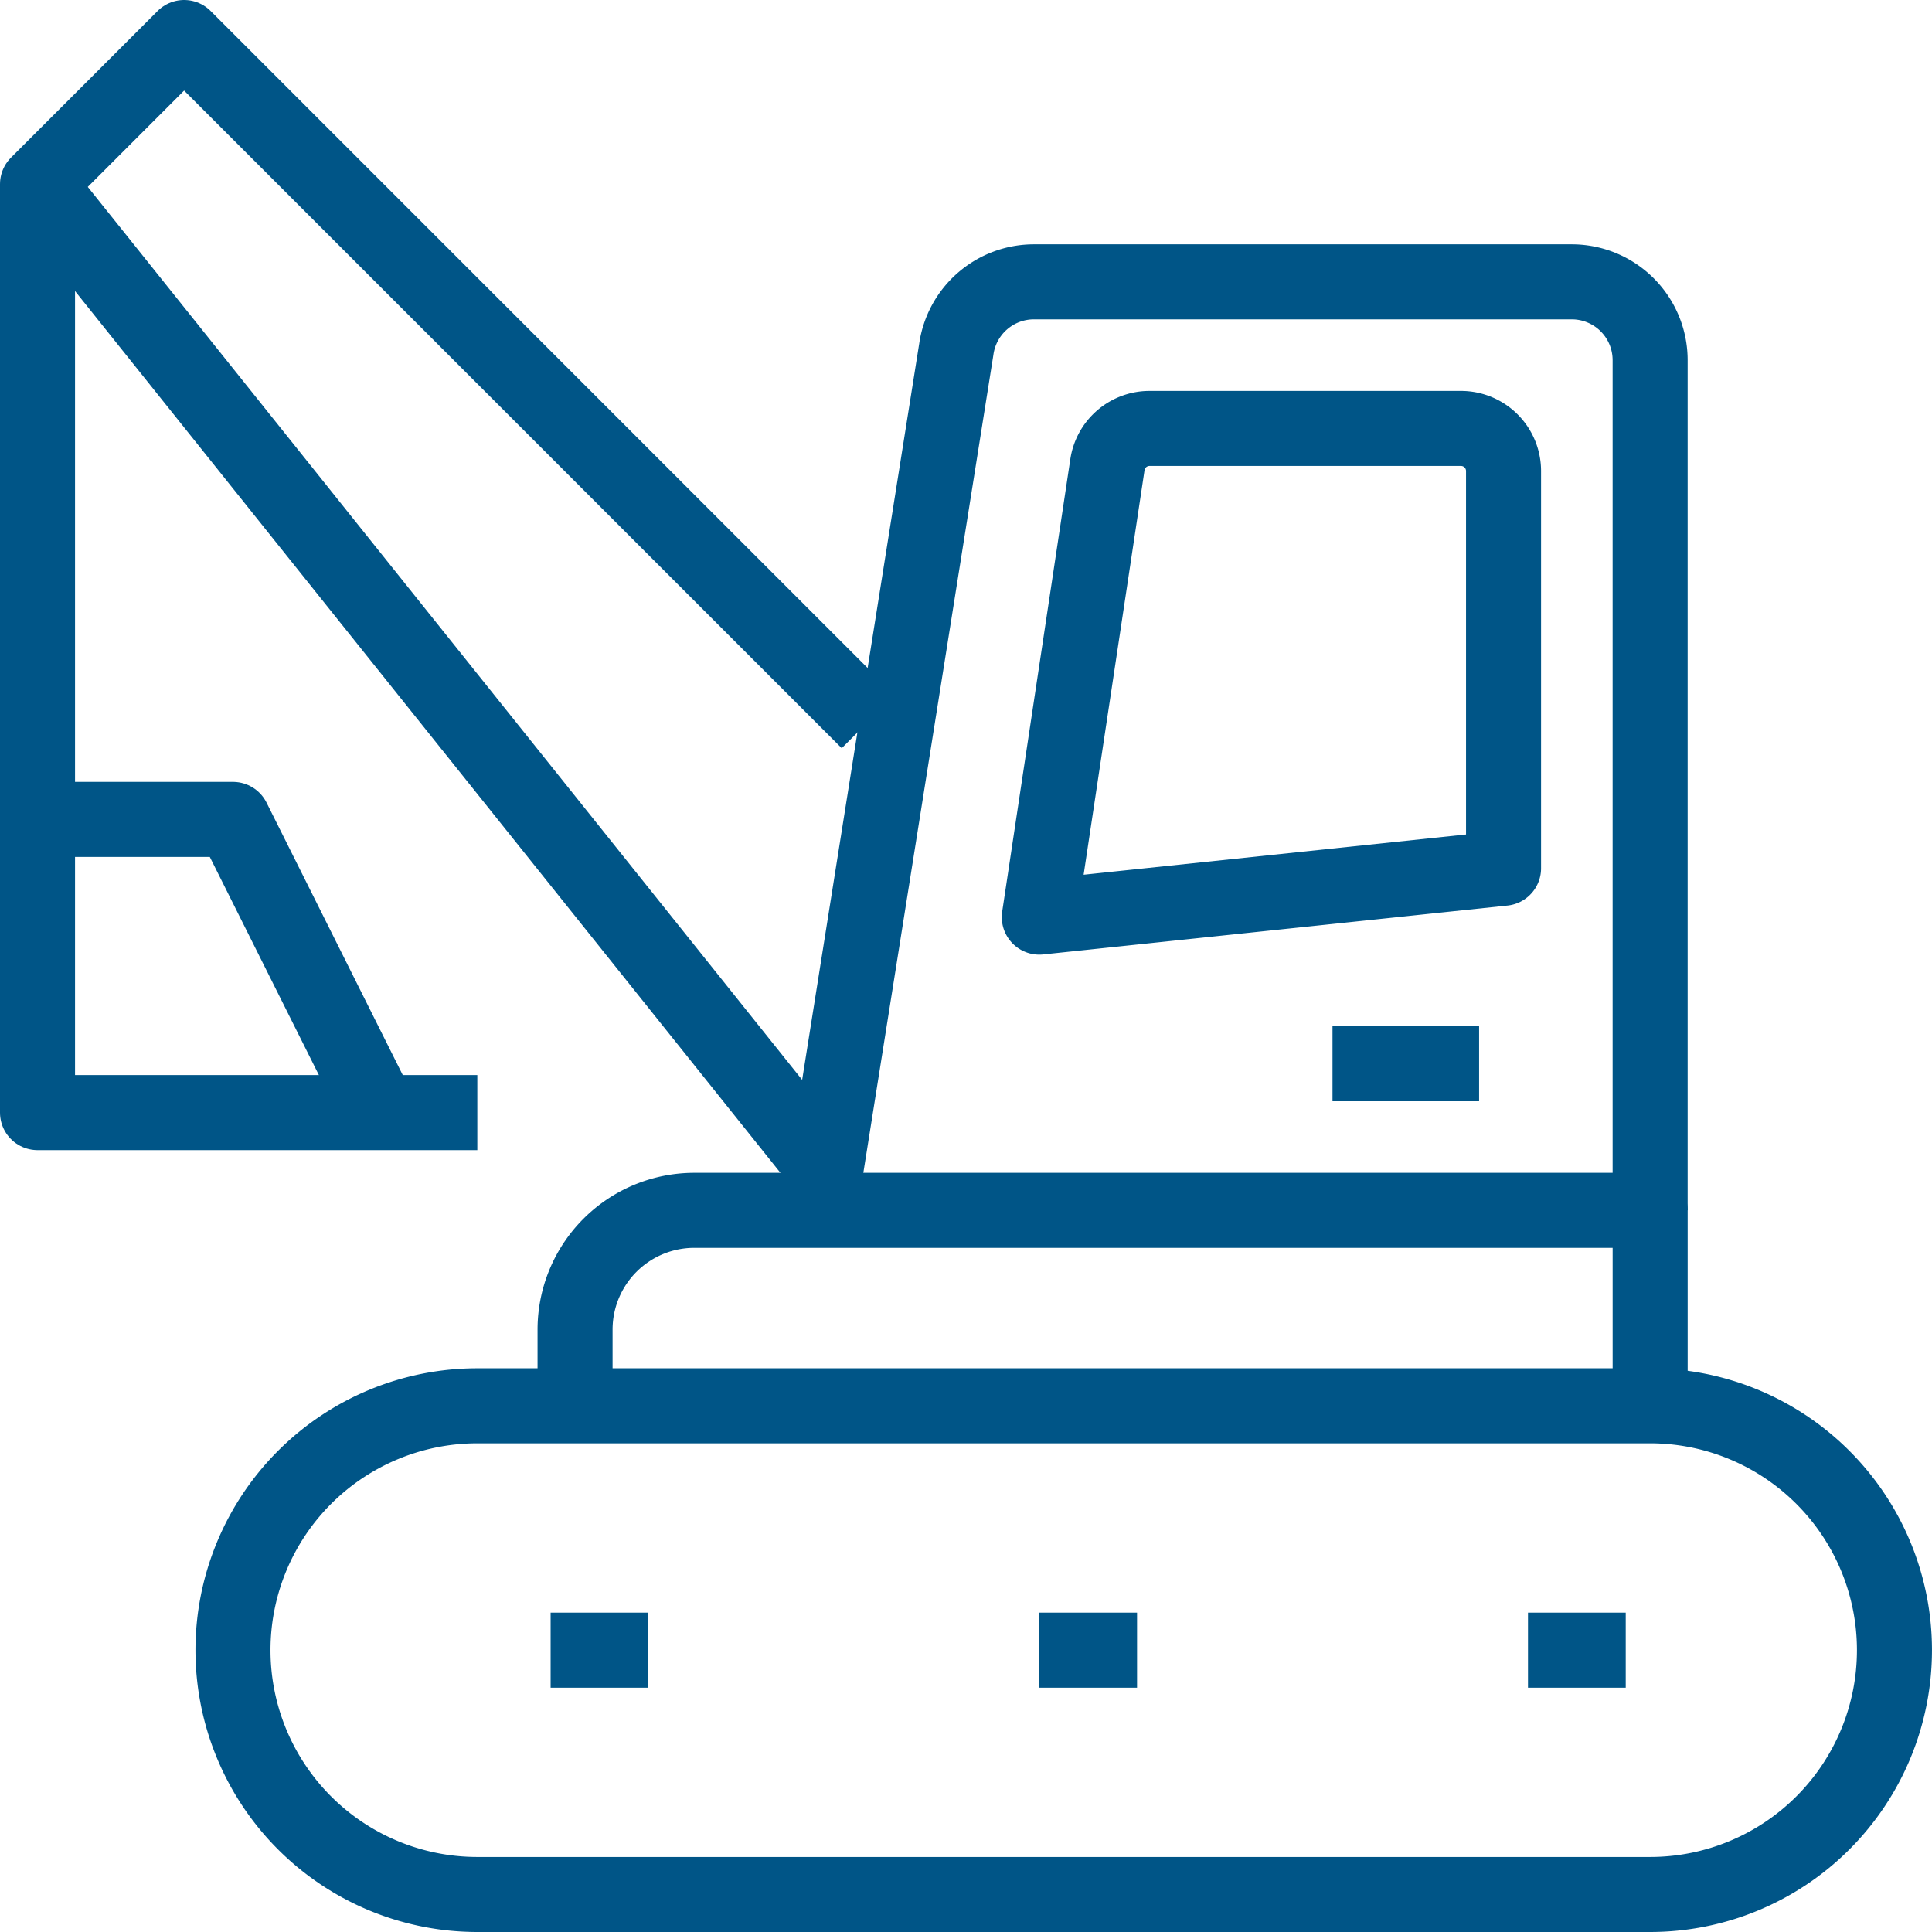
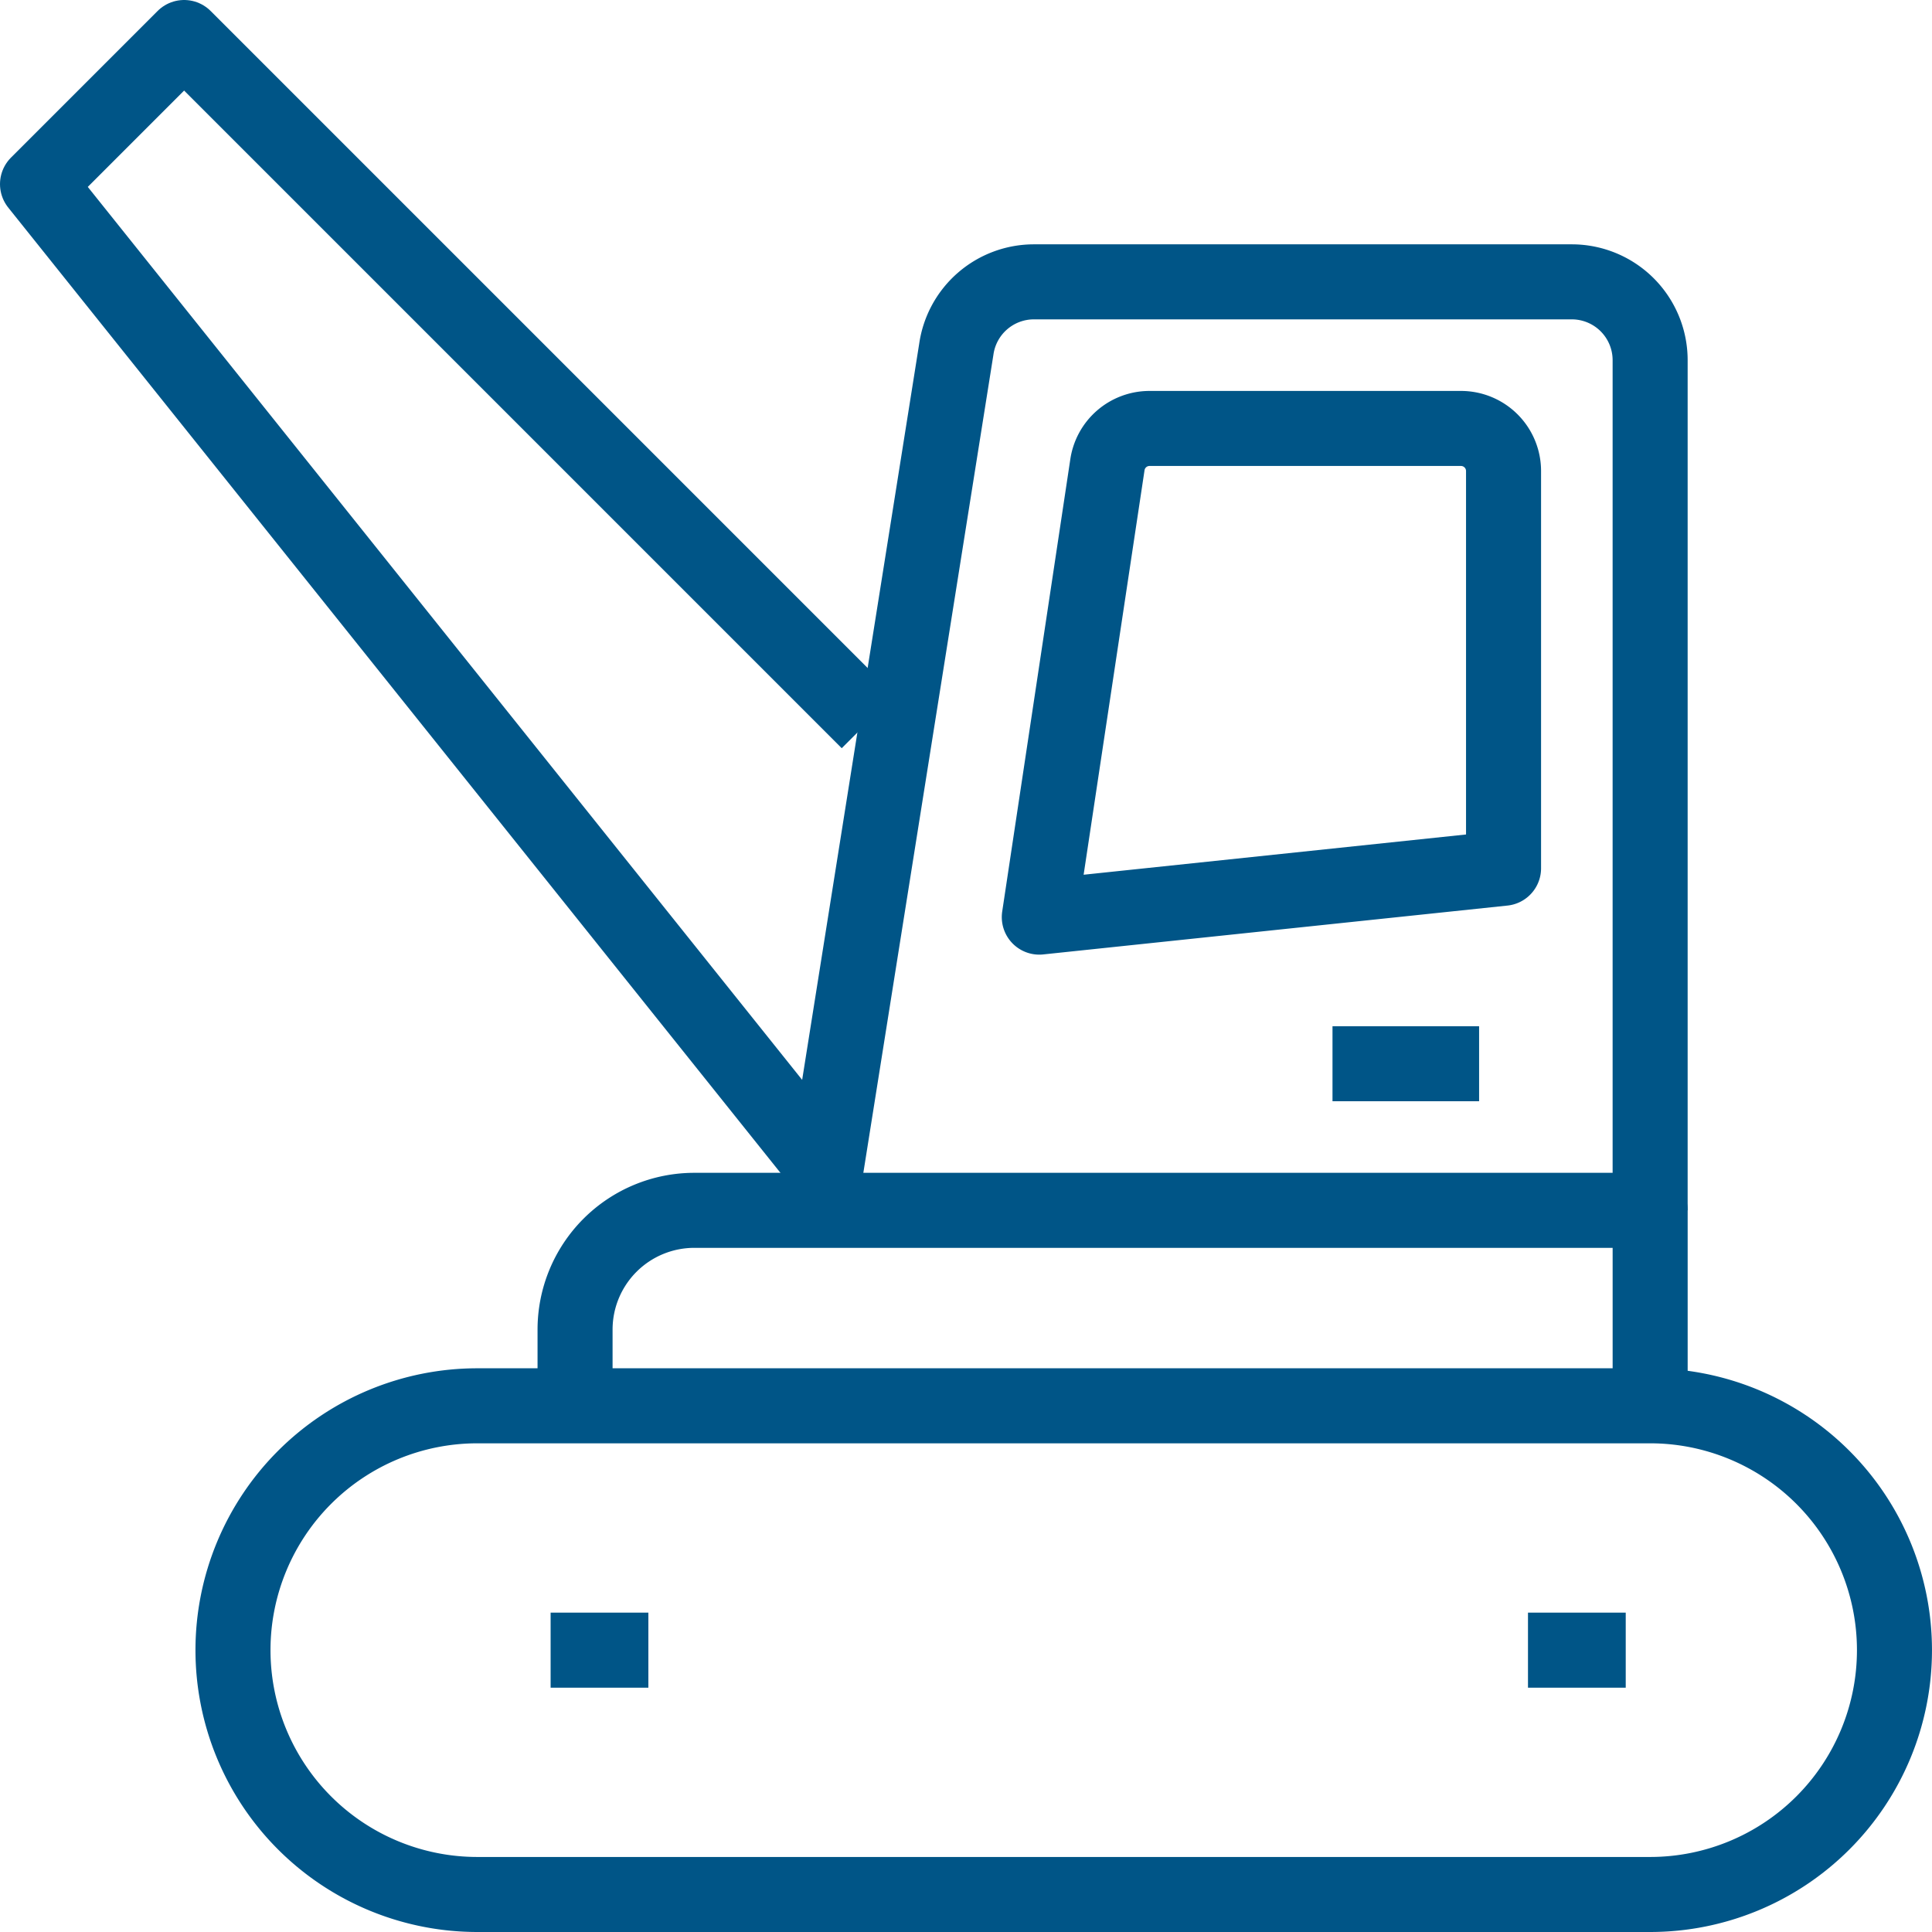
<svg xmlns="http://www.w3.org/2000/svg" width="103" height="103" viewBox="0 0 103 103">
  <g id="Group_43" data-name="Group 43" transform="translate(-521 -73)">
-     <path id="Path_41" data-name="Path 41" d="M318.553,362.053H256.026A13.028,13.028,0,0,1,243,349.026h0A13.028,13.028,0,0,1,256.026,336h62.526a13.028,13.028,0,0,1,13.026,13.026h0A13.028,13.028,0,0,1,318.553,362.053Z" transform="translate(290.421 -188.053)" fill="none" stroke="#005587" stroke-linejoin="round" stroke-width="4" />
+     <path id="Path_41" data-name="Path 41" d="M318.553,362.053H256.026A13.028,13.028,0,0,1,243,349.026h0A13.028,13.028,0,0,1,256.026,336h62.526a13.028,13.028,0,0,1,13.026,13.026A13.028,13.028,0,0,1,318.553,362.053Z" transform="translate(290.421 -188.053)" fill="none" stroke="#005587" stroke-linejoin="round" stroke-width="4" />
    <path id="Path_42" data-name="Path 42" d="M283.289,344.474,246.816,308,239,315.816l41.684,52.105" transform="translate(284 -233)" fill="none" stroke="#005587" stroke-linejoin="round" stroke-width="4" />
-     <path id="Path_43" data-name="Path 43" d="M262.447,360.5H239V311" transform="translate(284 -228.184)" fill="none" stroke="#005587" stroke-linejoin="round" stroke-width="4" />
-     <path id="Path_44" data-name="Path 44" d="M239,324h10.421l7.816,15.632" transform="translate(284 -207.316)" fill="none" stroke="#005587" stroke-linejoin="round" stroke-width="4" />
    <path id="Path_45" data-name="Path 45" d="M250,342.421v-4.064A6.359,6.359,0,0,1,256.357,332h50.959v10.421" transform="translate(301.658 -194.474)" fill="none" stroke="#005587" stroke-linejoin="round" stroke-width="4" />
    <path id="Path_46" data-name="Path 46" d="M255,362.5l7.3-45.913A4.179,4.179,0,0,1,266.437,313h28.676a4.177,4.177,0,0,1,4.176,4.176V362.5" transform="translate(309.684 -224.974)" fill="none" stroke="#005587" stroke-linejoin="round" stroke-width="4" />
    <path id="Path_47" data-name="Path 47" d="M284.25,339.447l-24.75,2.605,3.629-24.1A2.269,2.269,0,0,1,265.375,316h16.606a2.269,2.269,0,0,1,2.269,2.269Z" transform="translate(316.908 -220.158)" fill="none" stroke="#005587" stroke-linejoin="round" stroke-width="4" />
    <line id="Line_6" data-name="Line 6" x2="7.816" transform="translate(592.039 129.711)" fill="none" stroke="#005587" stroke-linejoin="round" stroke-width="4" />
    <line id="Line_7" data-name="Line 7" x1="5.211" transform="translate(550.355 160.974)" fill="none" stroke="#005587" stroke-linejoin="round" stroke-width="4" stroke-dasharray="2 0" />
-     <line id="Line_8" data-name="Line 8" x1="5.211" transform="translate(576.408 160.974)" fill="none" stroke="#005587" stroke-linejoin="round" stroke-width="4" stroke-dasharray="2 0" />
    <line id="Line_9" data-name="Line 9" x1="5.211" transform="translate(602.461 160.974)" fill="none" stroke="#005587" stroke-linejoin="round" stroke-width="4" stroke-dasharray="2 0" />
  </g>
</svg>